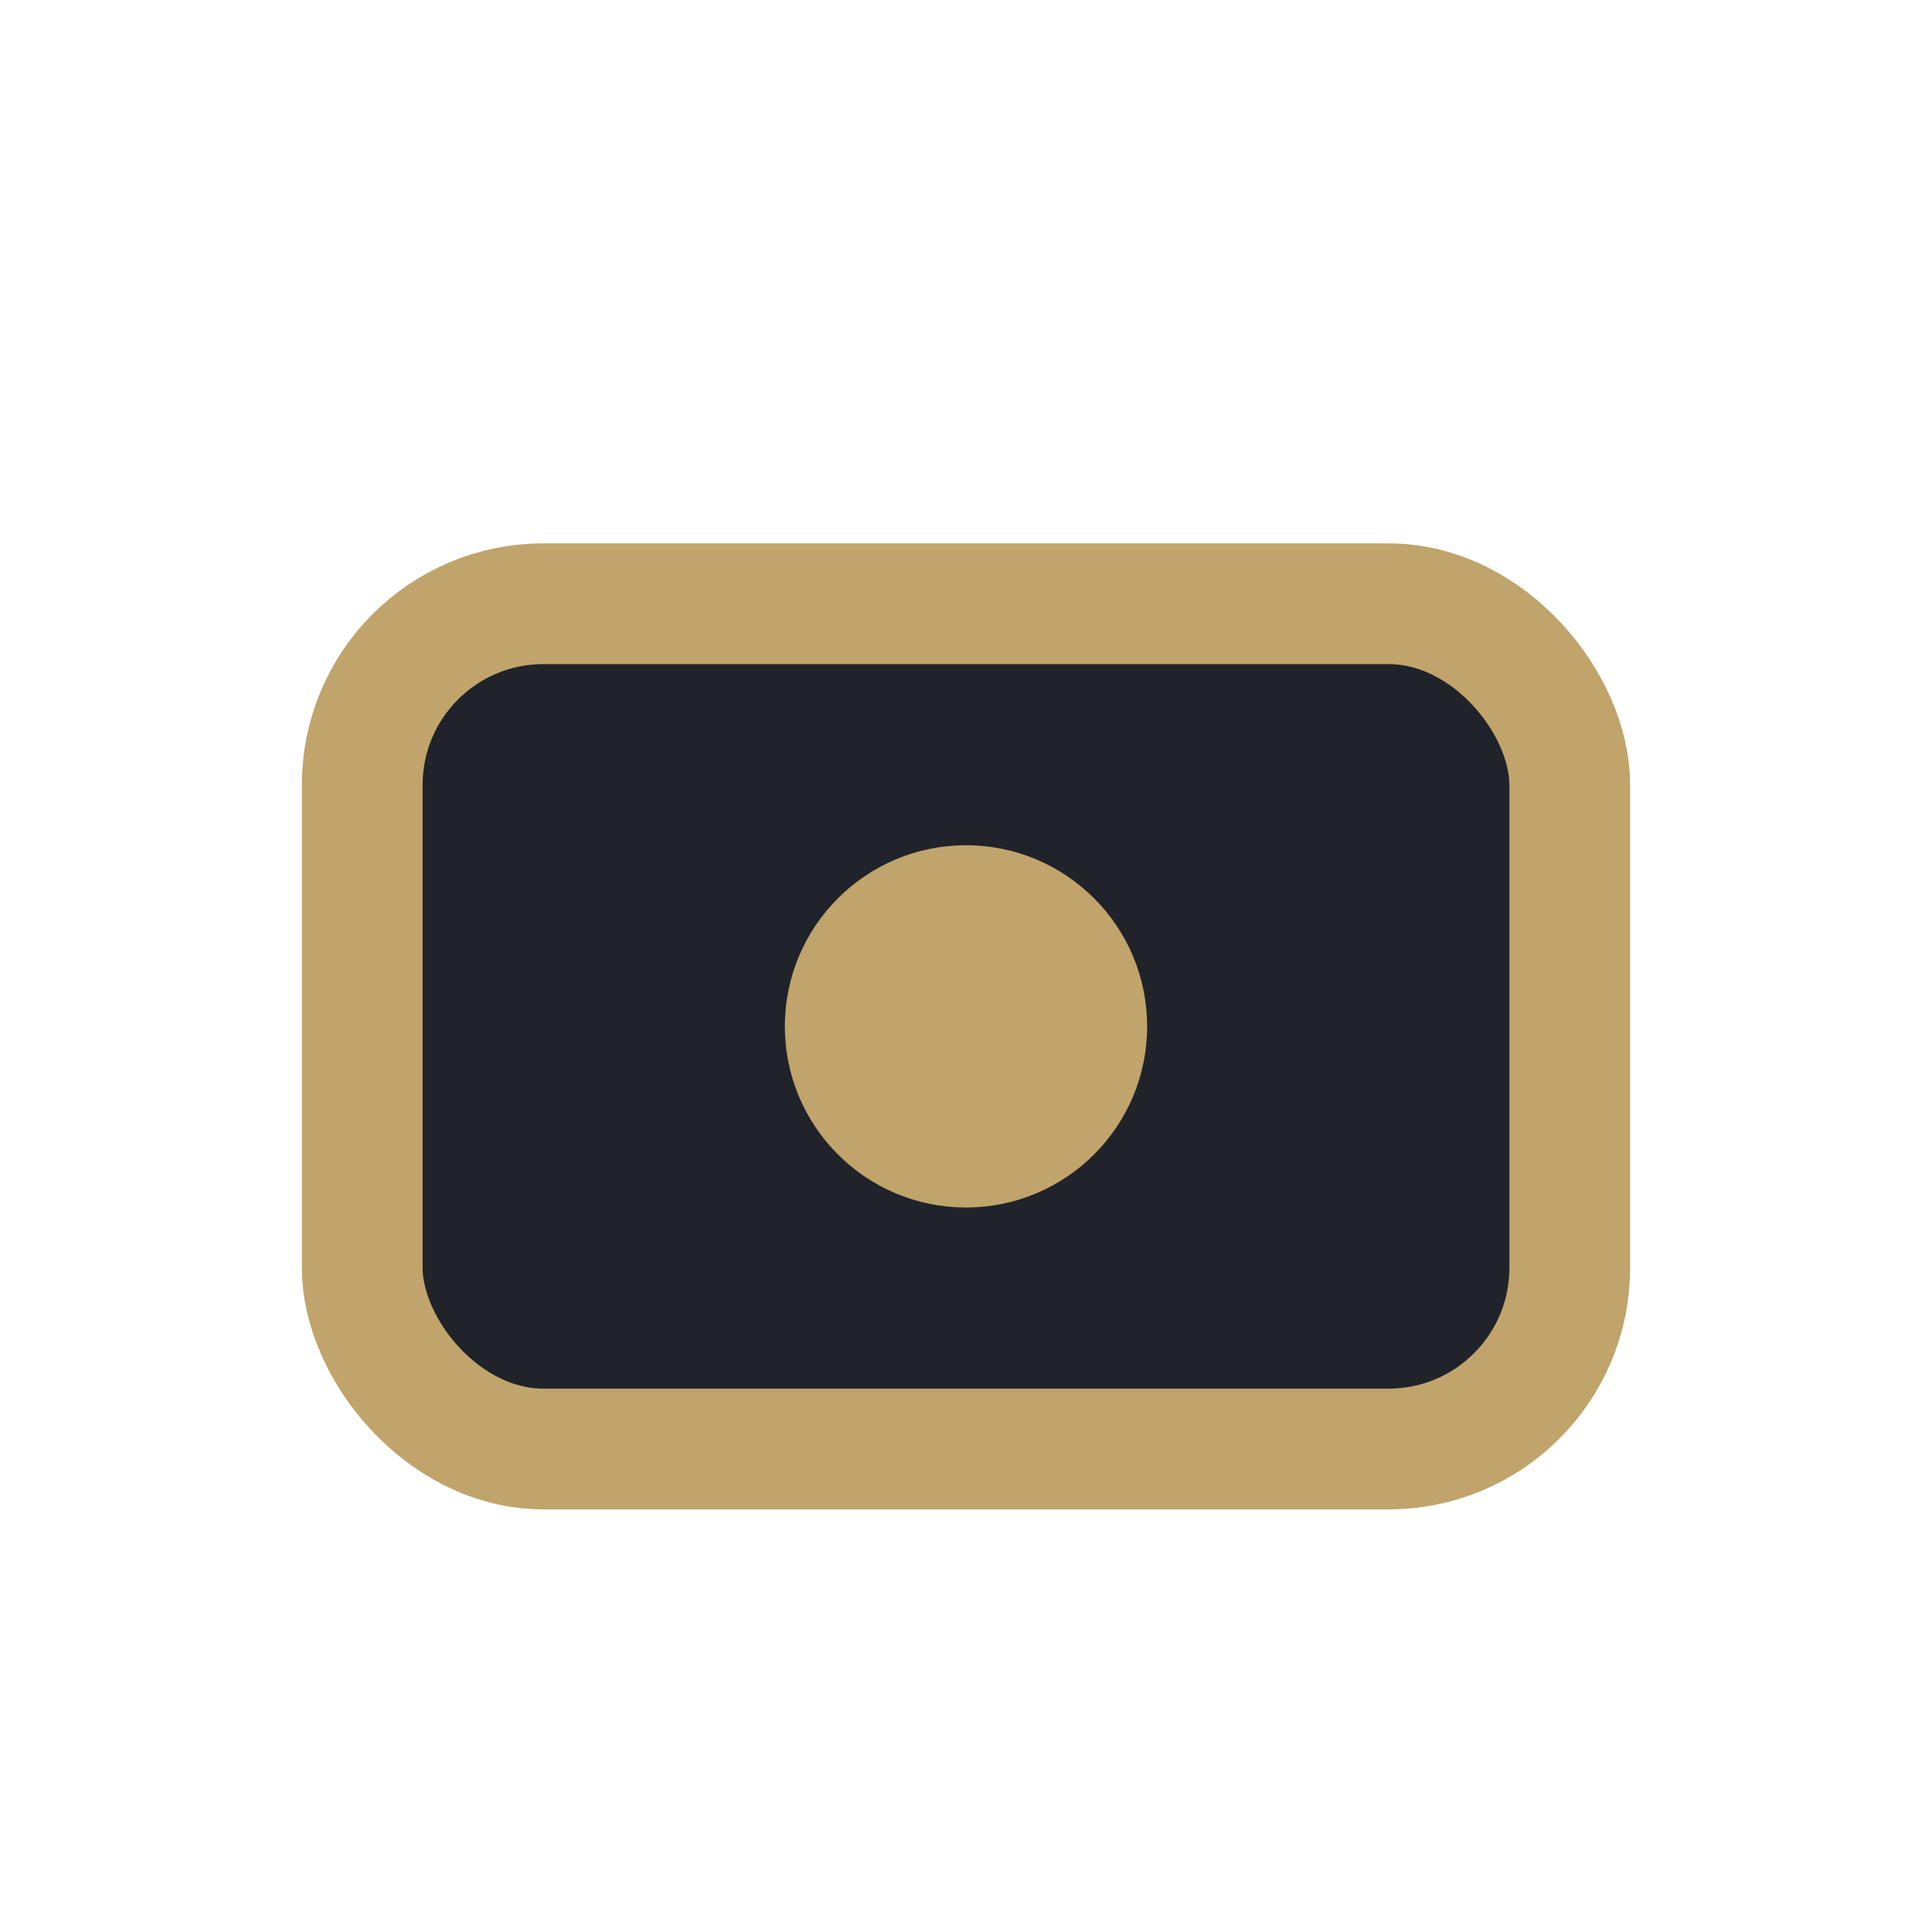
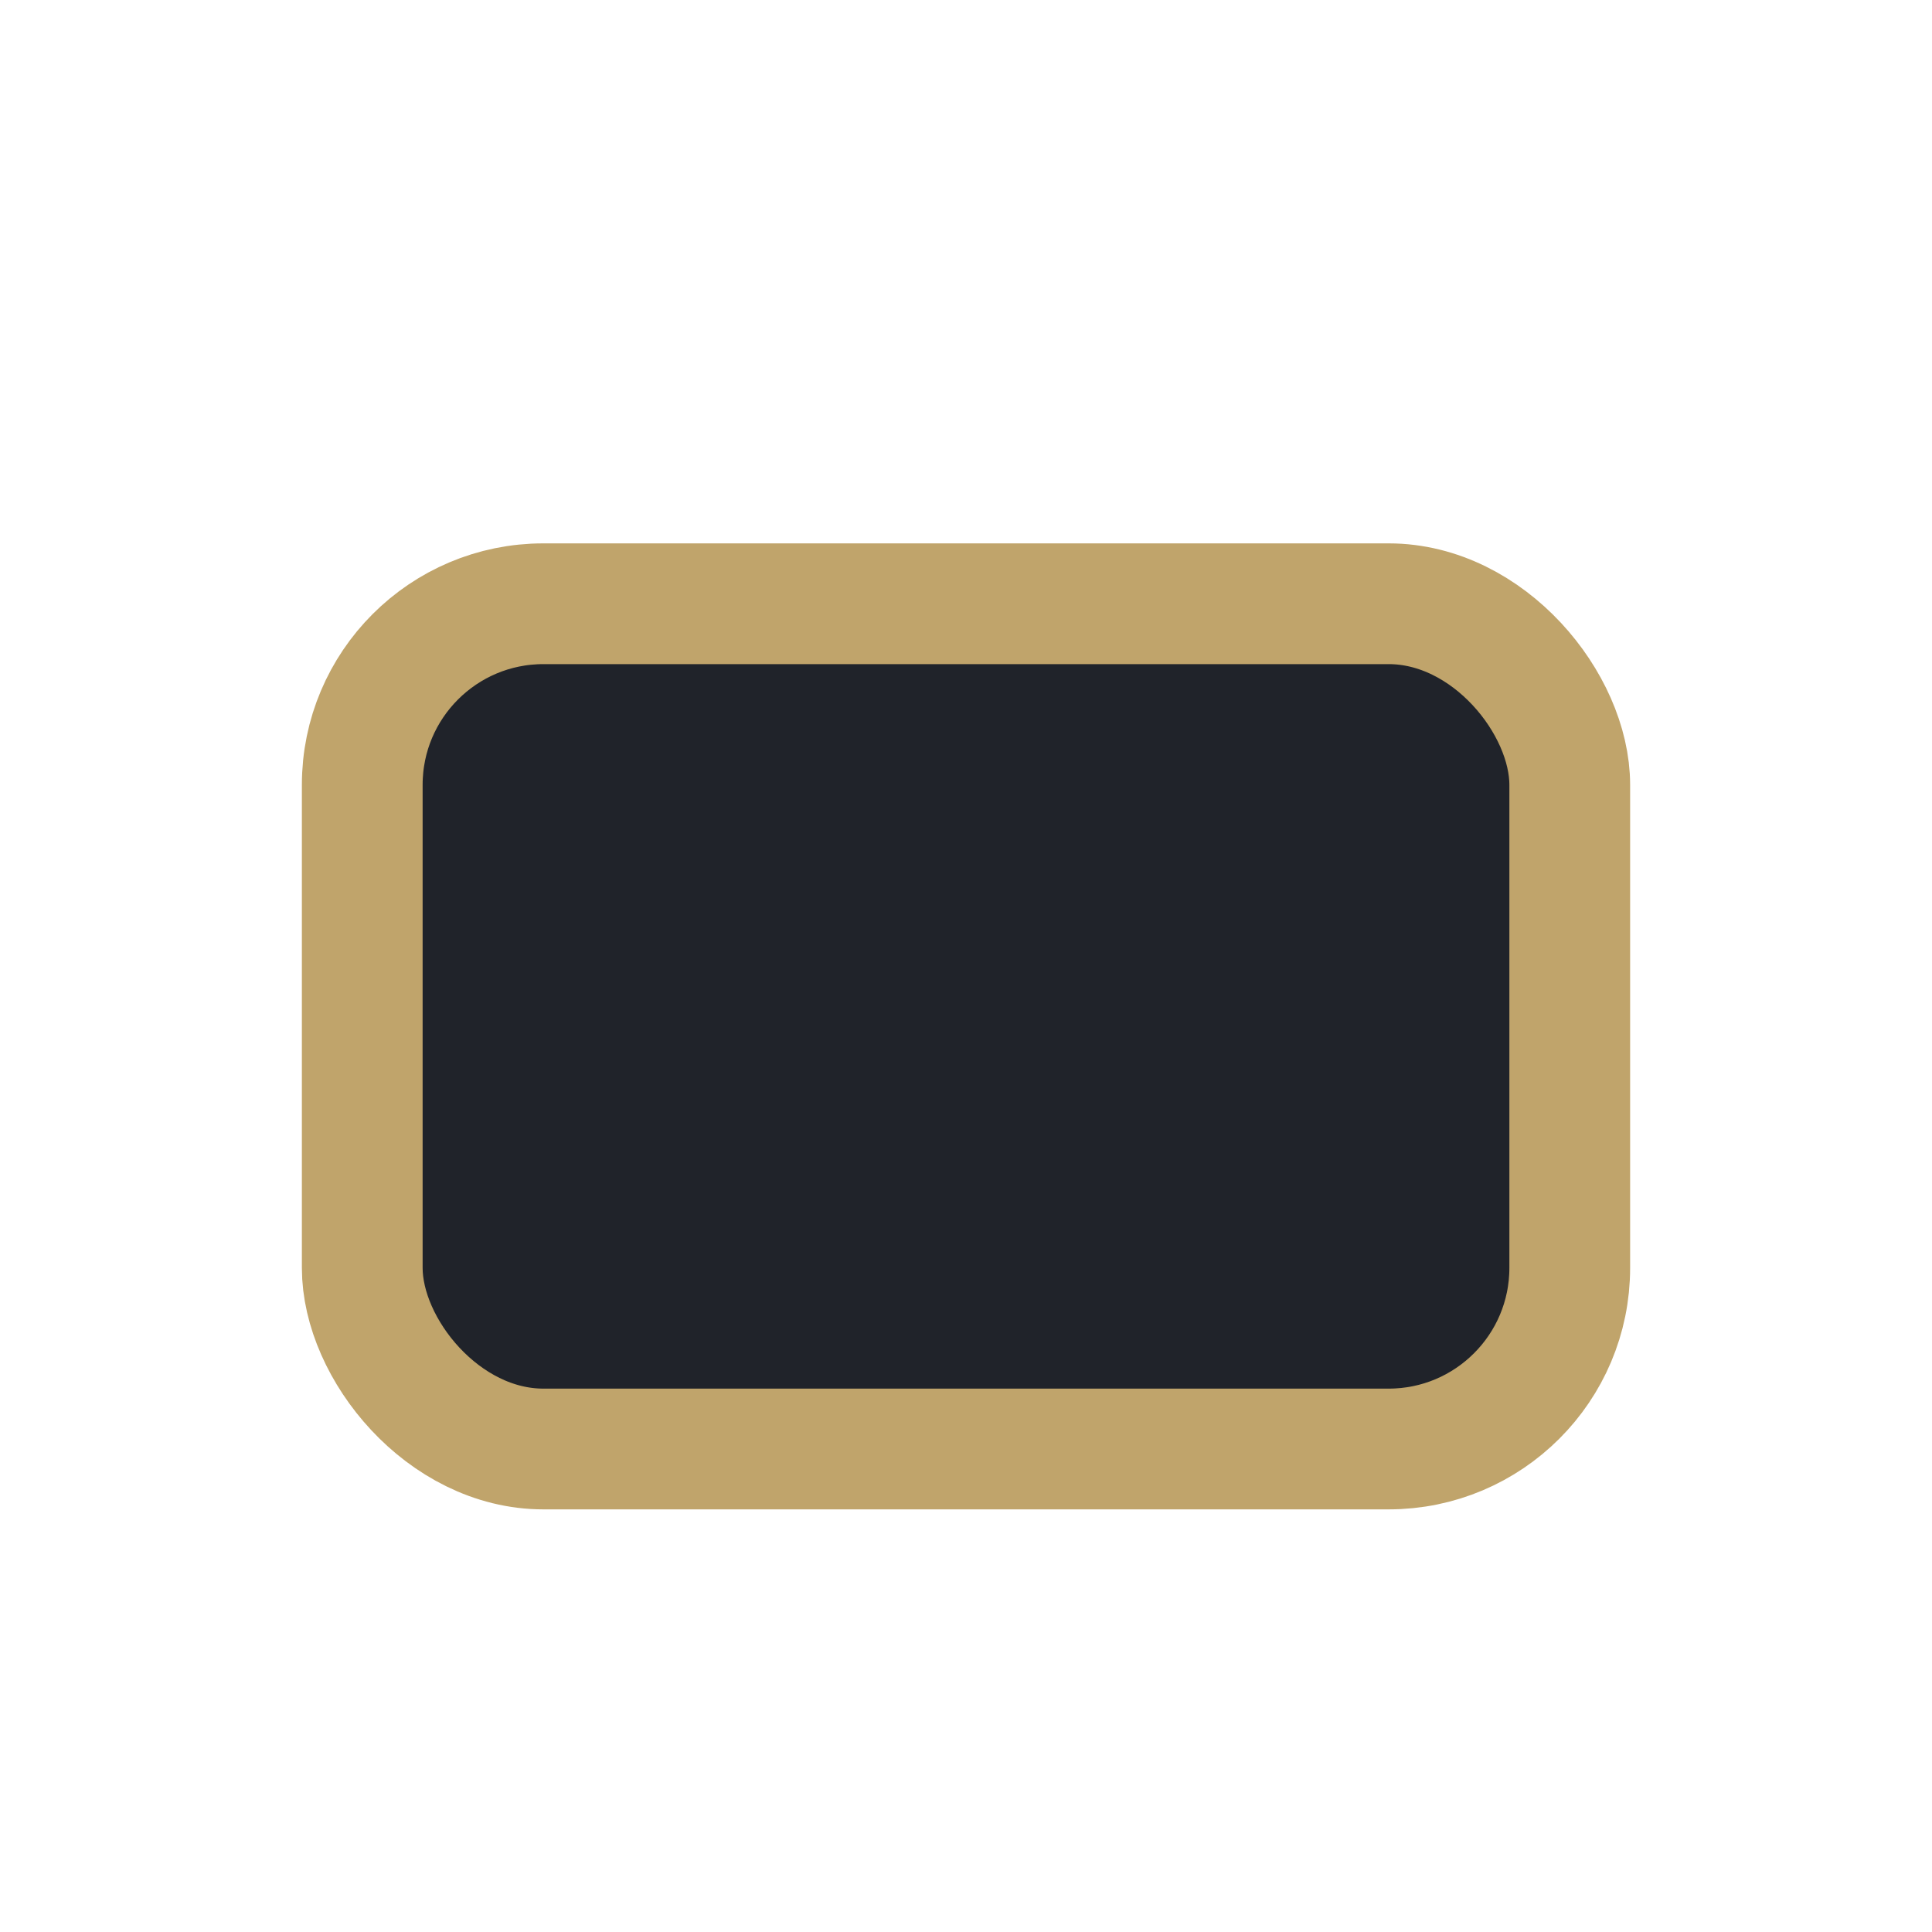
<svg xmlns="http://www.w3.org/2000/svg" width="32" height="32" viewBox="0 0 32 32">
  <rect x="6" y="10" width="20" height="14" rx="3" fill="#20232A" stroke="#C0A46B" stroke-width="2" />
-   <circle cx="16" cy="17" r="3" fill="#C0A46B" />
</svg>